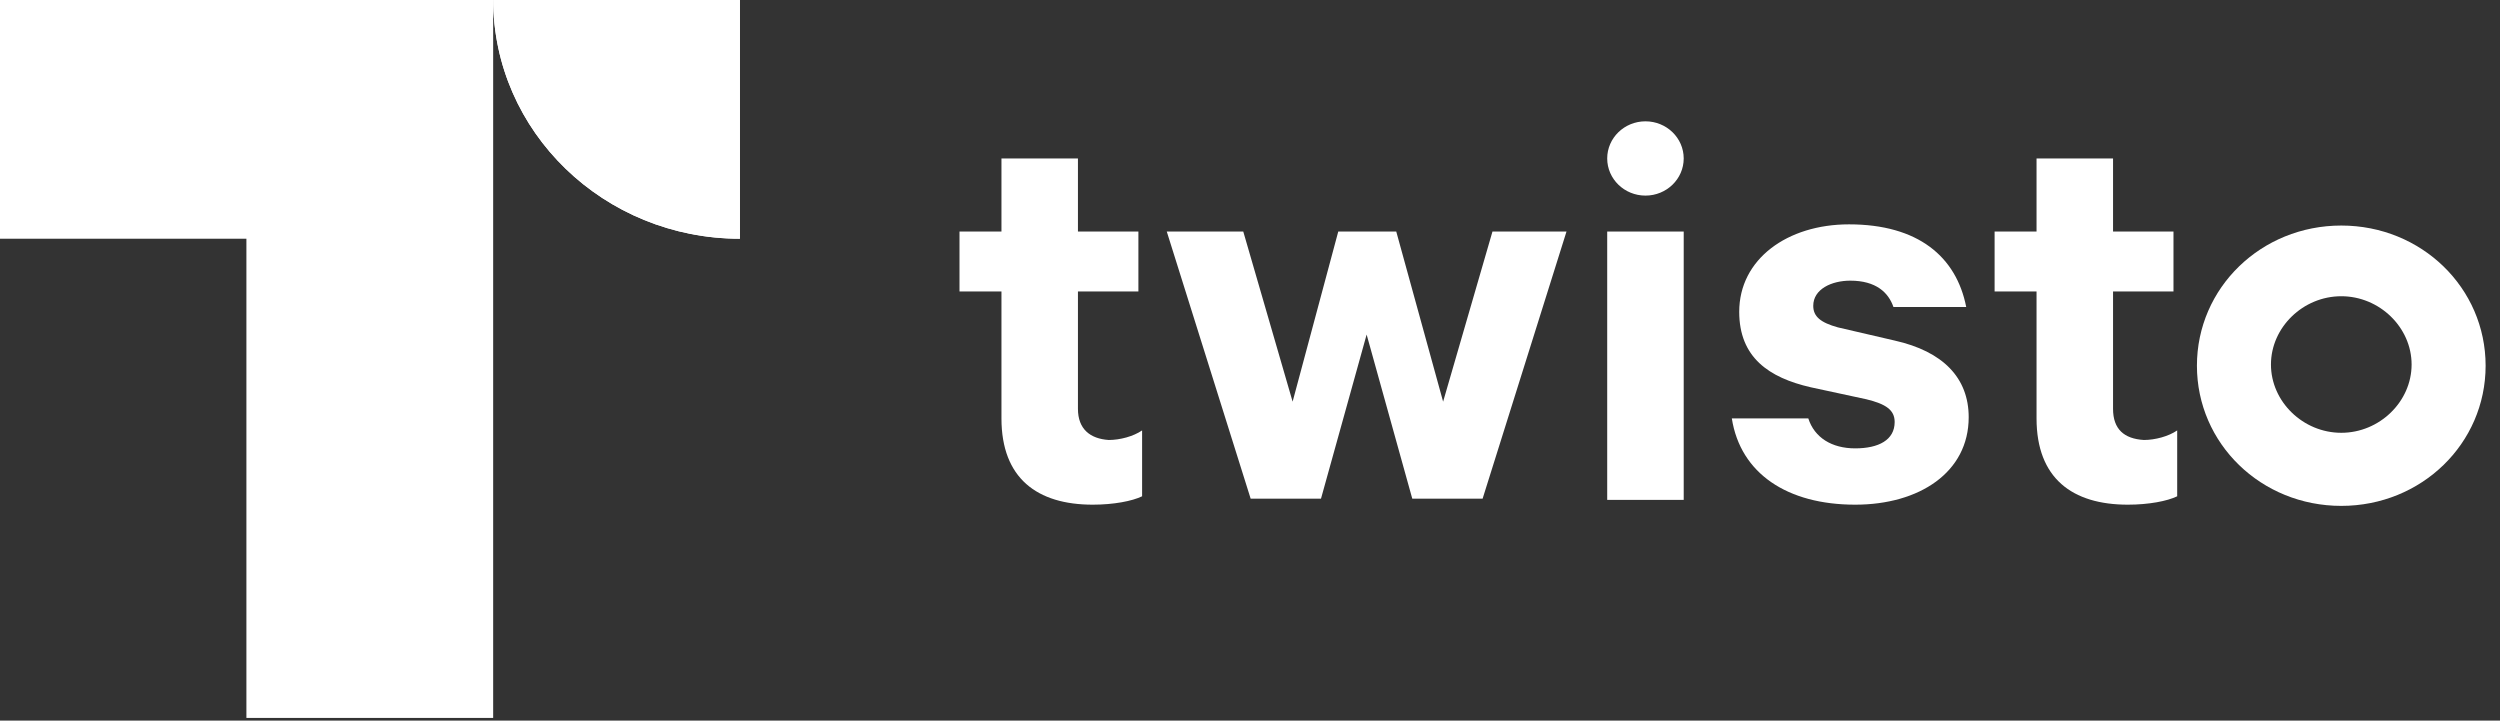
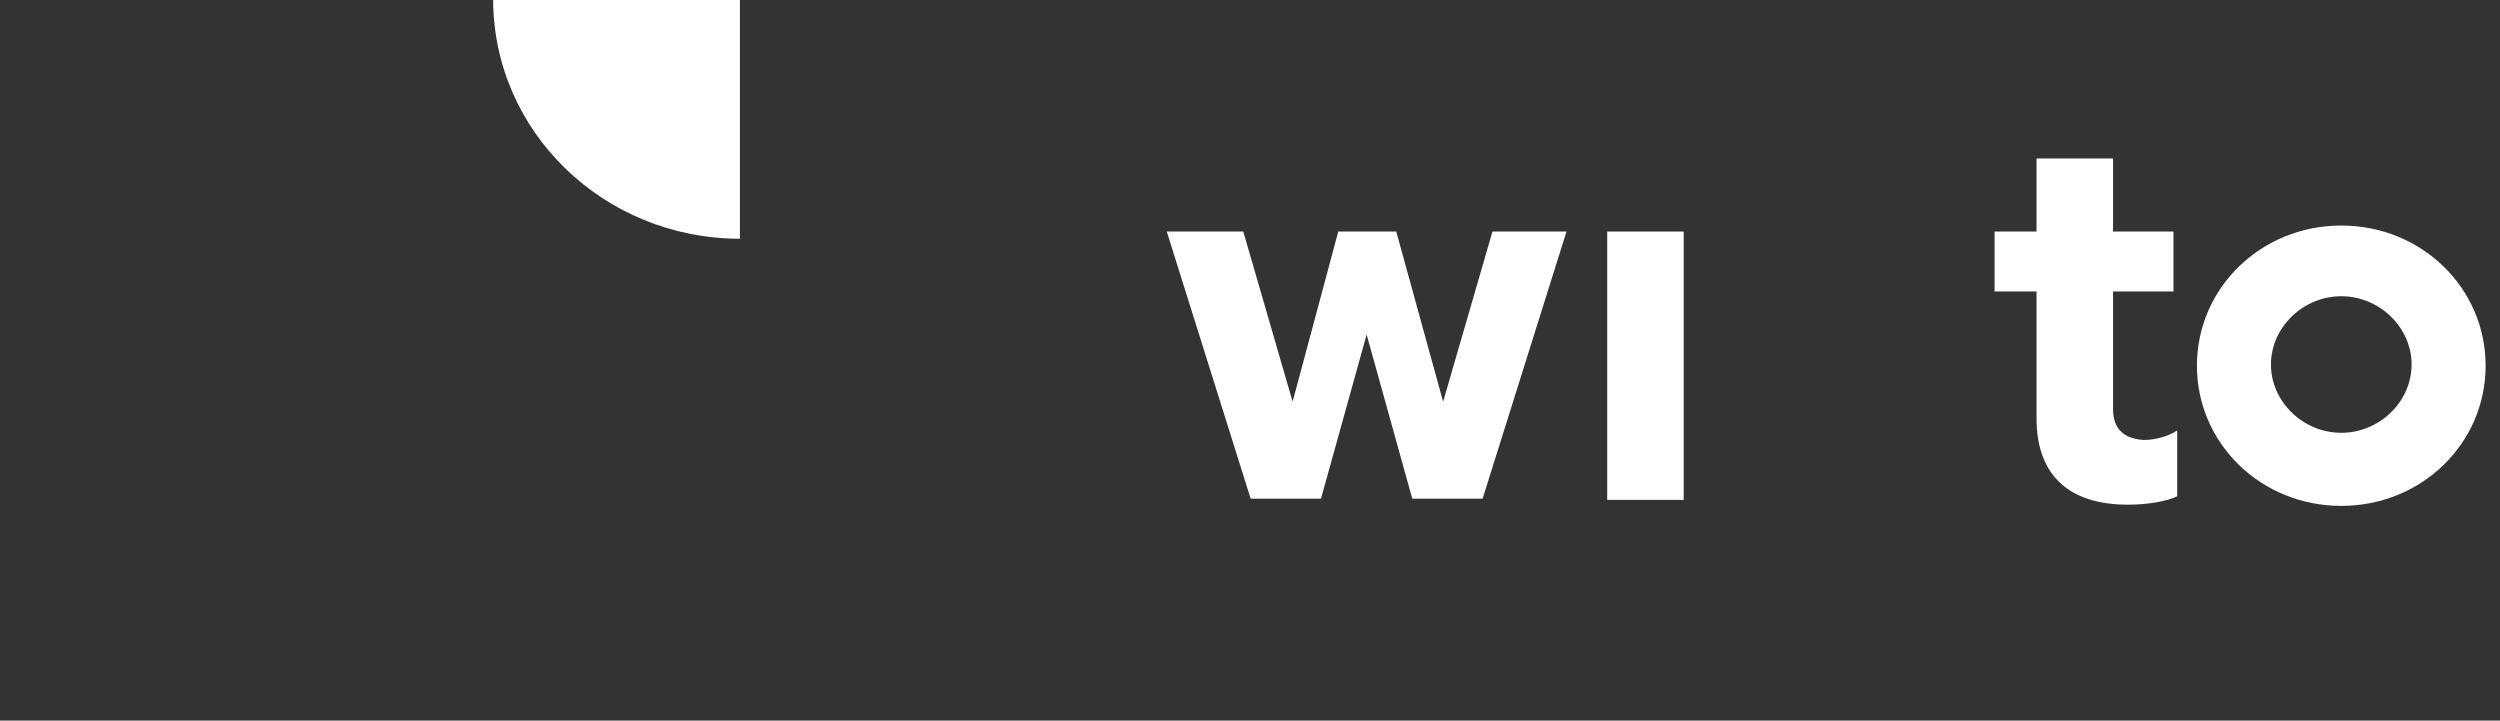
<svg xmlns="http://www.w3.org/2000/svg" width="170" height="49" viewBox="0 0 170 49" fill="none">
  <rect x="0" y="0" width="170" height="49" fill="#333333" stroke="none" />
  <g opacity="1" clip-path="url(#clip0_808_56)">
-     <path d="M73.3 27.801V19.818H77.411V15.745H73.3V10.775H68.099V15.745H65.246V19.818H68.099V28.453C68.099 32.526 70.532 34.318 74.307 34.318C75.733 34.318 76.991 34.074 77.663 33.748V29.268C77.075 29.675 76.153 29.919 75.397 29.919C74.139 29.838 73.3 29.186 73.3 27.801Z" fill="white" />
    <path d="M84.542 15.745H79.34L85.045 33.911H89.827L92.931 22.75L96.035 33.911H100.817L106.522 15.745H101.488L98.132 27.312L94.945 15.745H91.002L87.898 27.312L84.542 15.745Z" fill="white" />
    <path d="M109.29 15.745H114.492V33.992H109.29V15.745Z" fill="white" />
-     <path d="M128.837 23.158L124.978 22.262C123.804 21.936 123.301 21.529 123.301 20.795C123.301 19.655 124.559 19.085 125.817 19.085C127.579 19.085 128.418 19.899 128.754 20.877H133.703C133.032 17.455 130.431 15.256 125.733 15.256C121.539 15.256 118.267 17.618 118.267 21.203C118.267 24.298 120.28 25.683 123.133 26.335L126.908 27.149C128.25 27.475 128.837 27.883 128.837 28.697C128.837 29.919 127.747 30.489 126.153 30.489C124.559 30.489 123.384 29.756 122.965 28.453H117.764C118.351 32.2 121.539 34.318 126.153 34.318C130.515 34.318 133.871 32.119 133.871 28.372C133.871 25.683 132.109 23.891 128.837 23.158Z" fill="white" />
    <path d="M143.687 27.801V19.818H147.797V15.745H143.687V10.775H138.485V15.745H135.633V19.818H138.485V28.453C138.485 32.526 140.918 34.318 144.693 34.318C146.119 34.318 147.378 34.074 148.049 33.748V29.268C147.462 29.675 146.539 29.919 145.784 29.919C144.442 29.838 143.687 29.186 143.687 27.801Z" fill="white" />
    <path d="M159.207 15.337C153.754 15.337 149.391 19.573 149.391 24.869C149.391 30.164 153.754 34.4 159.207 34.4C164.66 34.4 169.022 30.164 169.022 24.869C169.022 19.573 164.66 15.337 159.207 15.337ZM159.207 29.43C156.606 29.43 154.425 27.312 154.425 24.787C154.425 22.262 156.606 20.144 159.207 20.144C161.808 20.144 163.989 22.262 163.989 24.787C163.989 27.312 161.808 29.43 159.207 29.43Z" fill="white" />
-     <path d="M111.891 13.301C113.327 13.301 114.492 12.17 114.492 10.775C114.492 9.381 113.327 8.25 111.891 8.25C110.455 8.25 109.29 9.381 109.29 10.775C109.29 12.17 110.455 13.301 111.891 13.301Z" fill="white" />
-     <path d="M16.756 16.233V48.819H33.535V-0.059H-0.023V16.233H16.756Z" fill="white" />
-     <path d="M33.535 -0.059C33.535 8.983 41.085 16.233 50.313 16.233V-0.059H33.535Z" fill="white" />
-     <path d="M33.535 -0.059C33.535 8.983 41.085 16.233 50.313 16.233V-0.059H33.535Z" fill="white" />
+     <path d="M33.535 -0.059C33.535 8.983 41.085 16.233 50.313 16.233V-0.059H33.535" fill="white" />
  </g>
  <defs>
    <clipPath id="clip0_808_56">
      <rect width="169.357" height="49" fill="white" />
    </clipPath>
  </defs>
</svg>